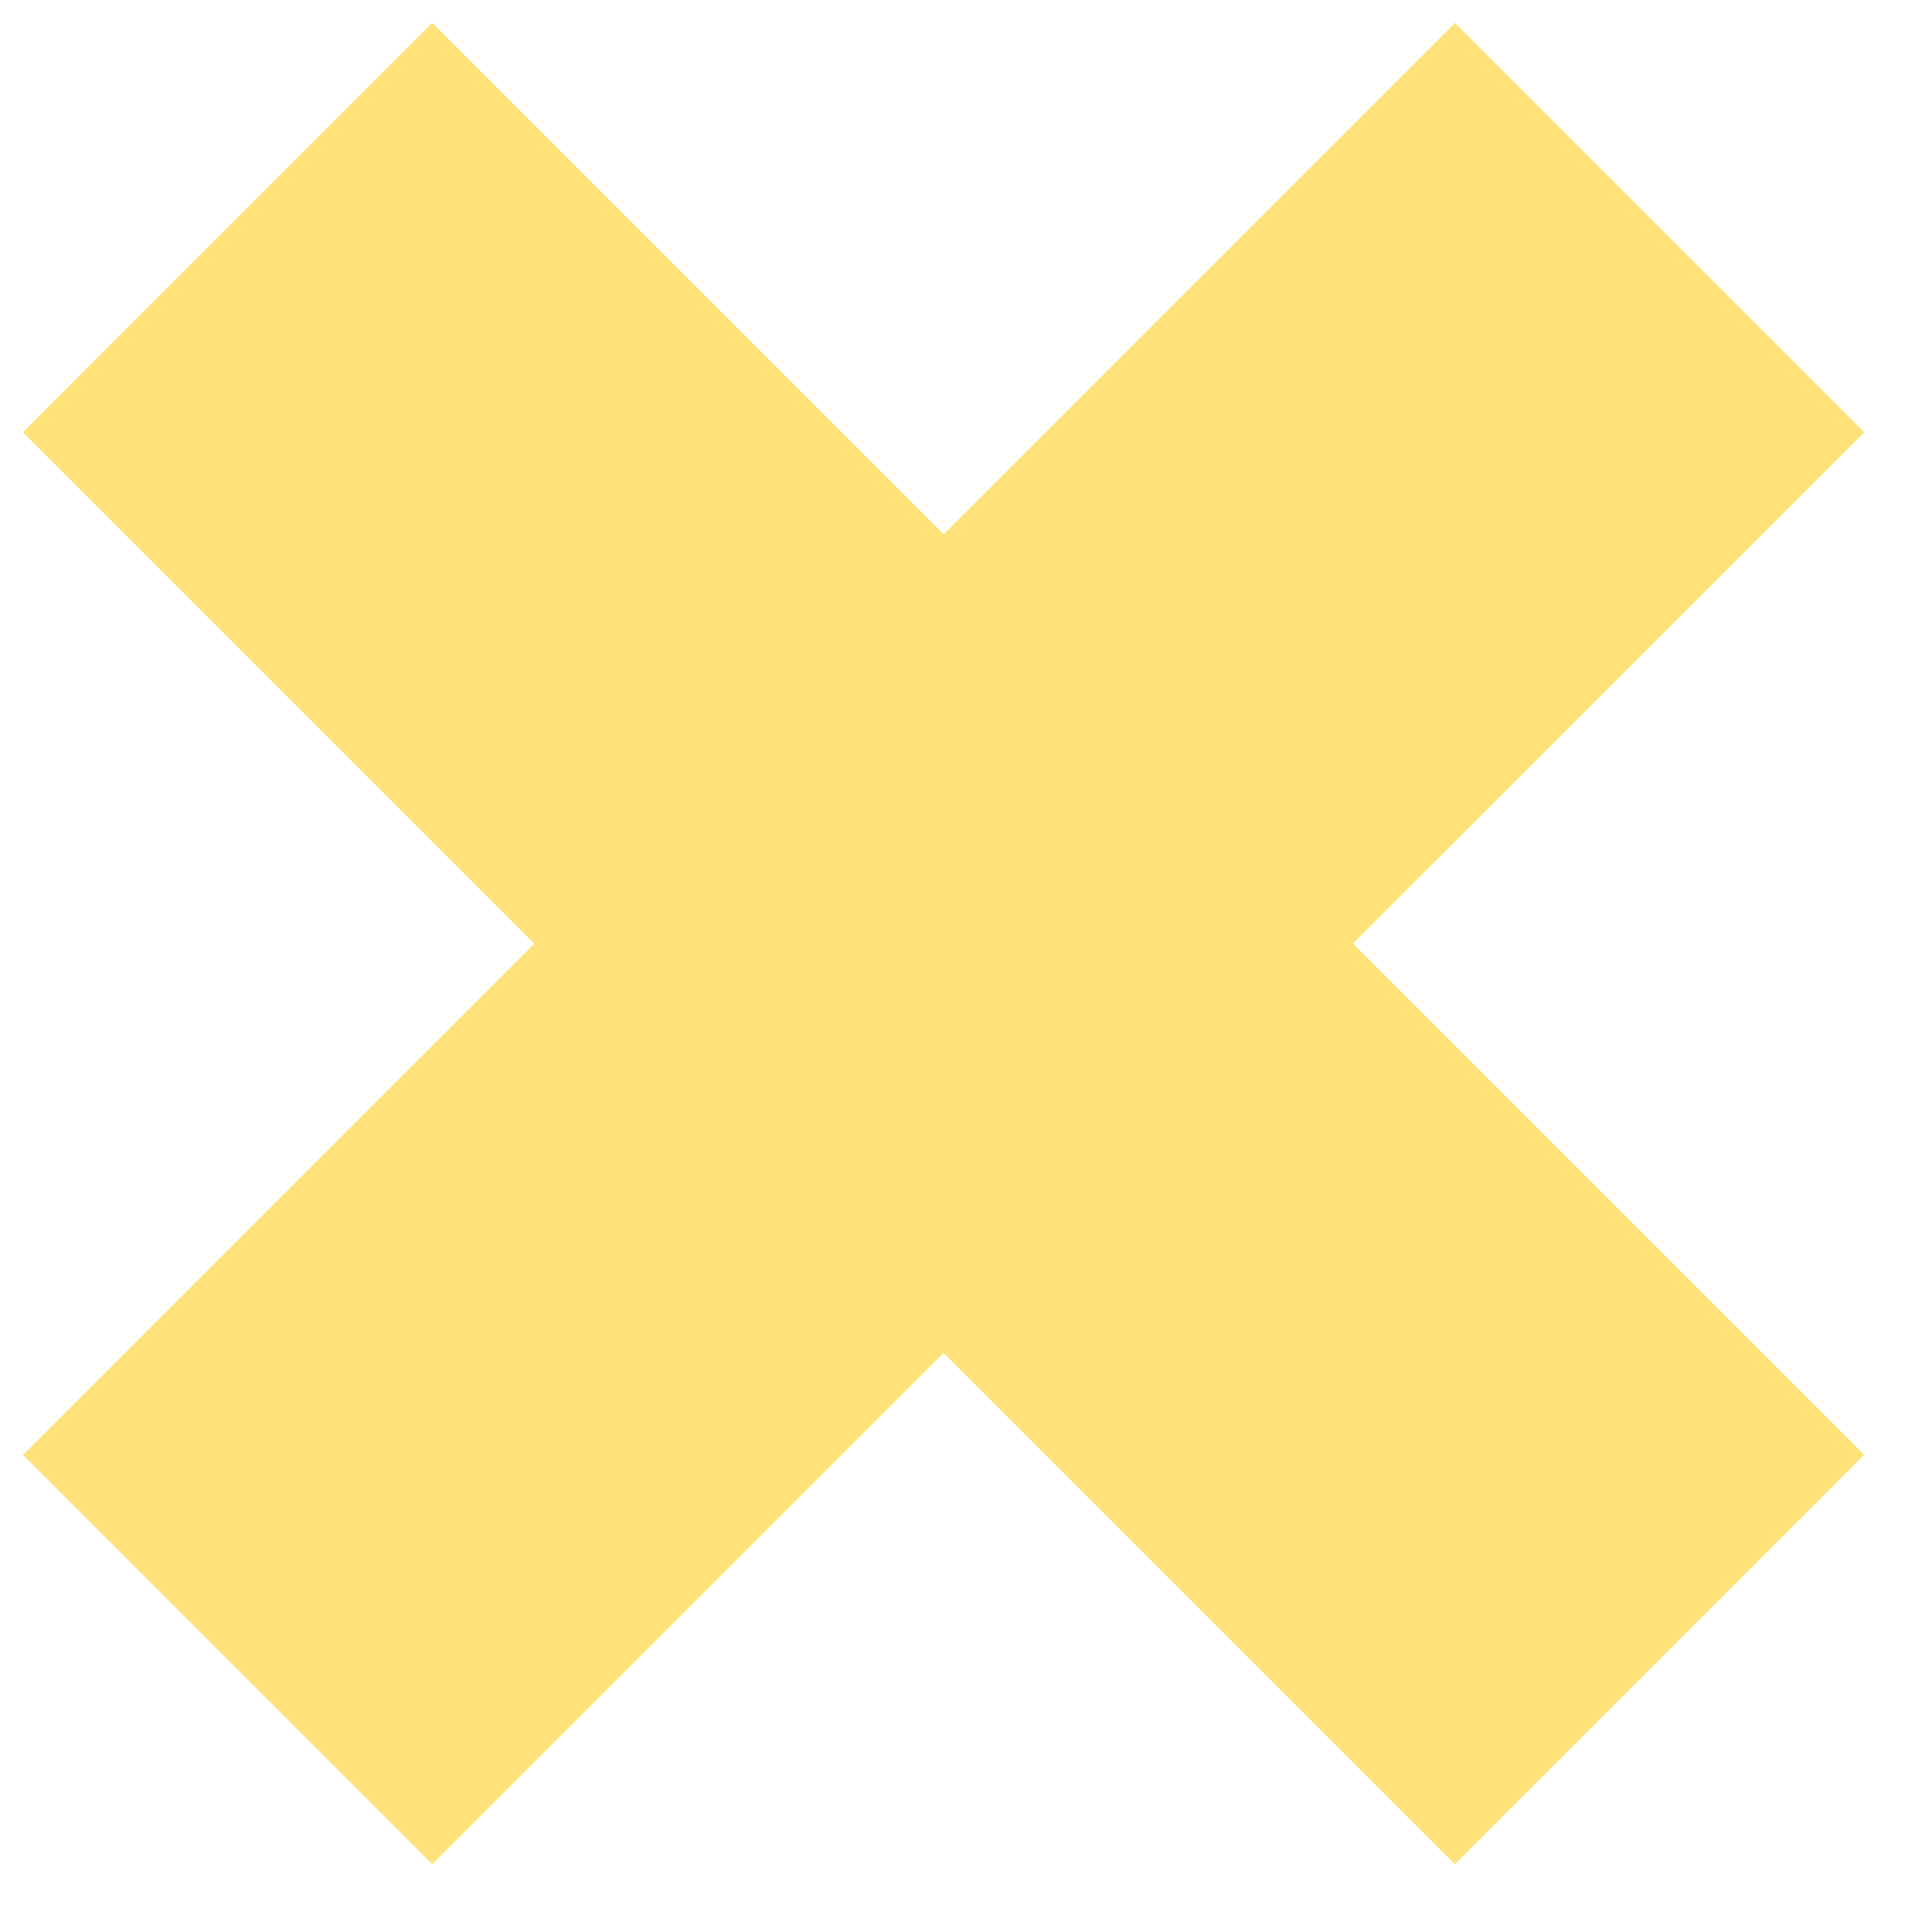
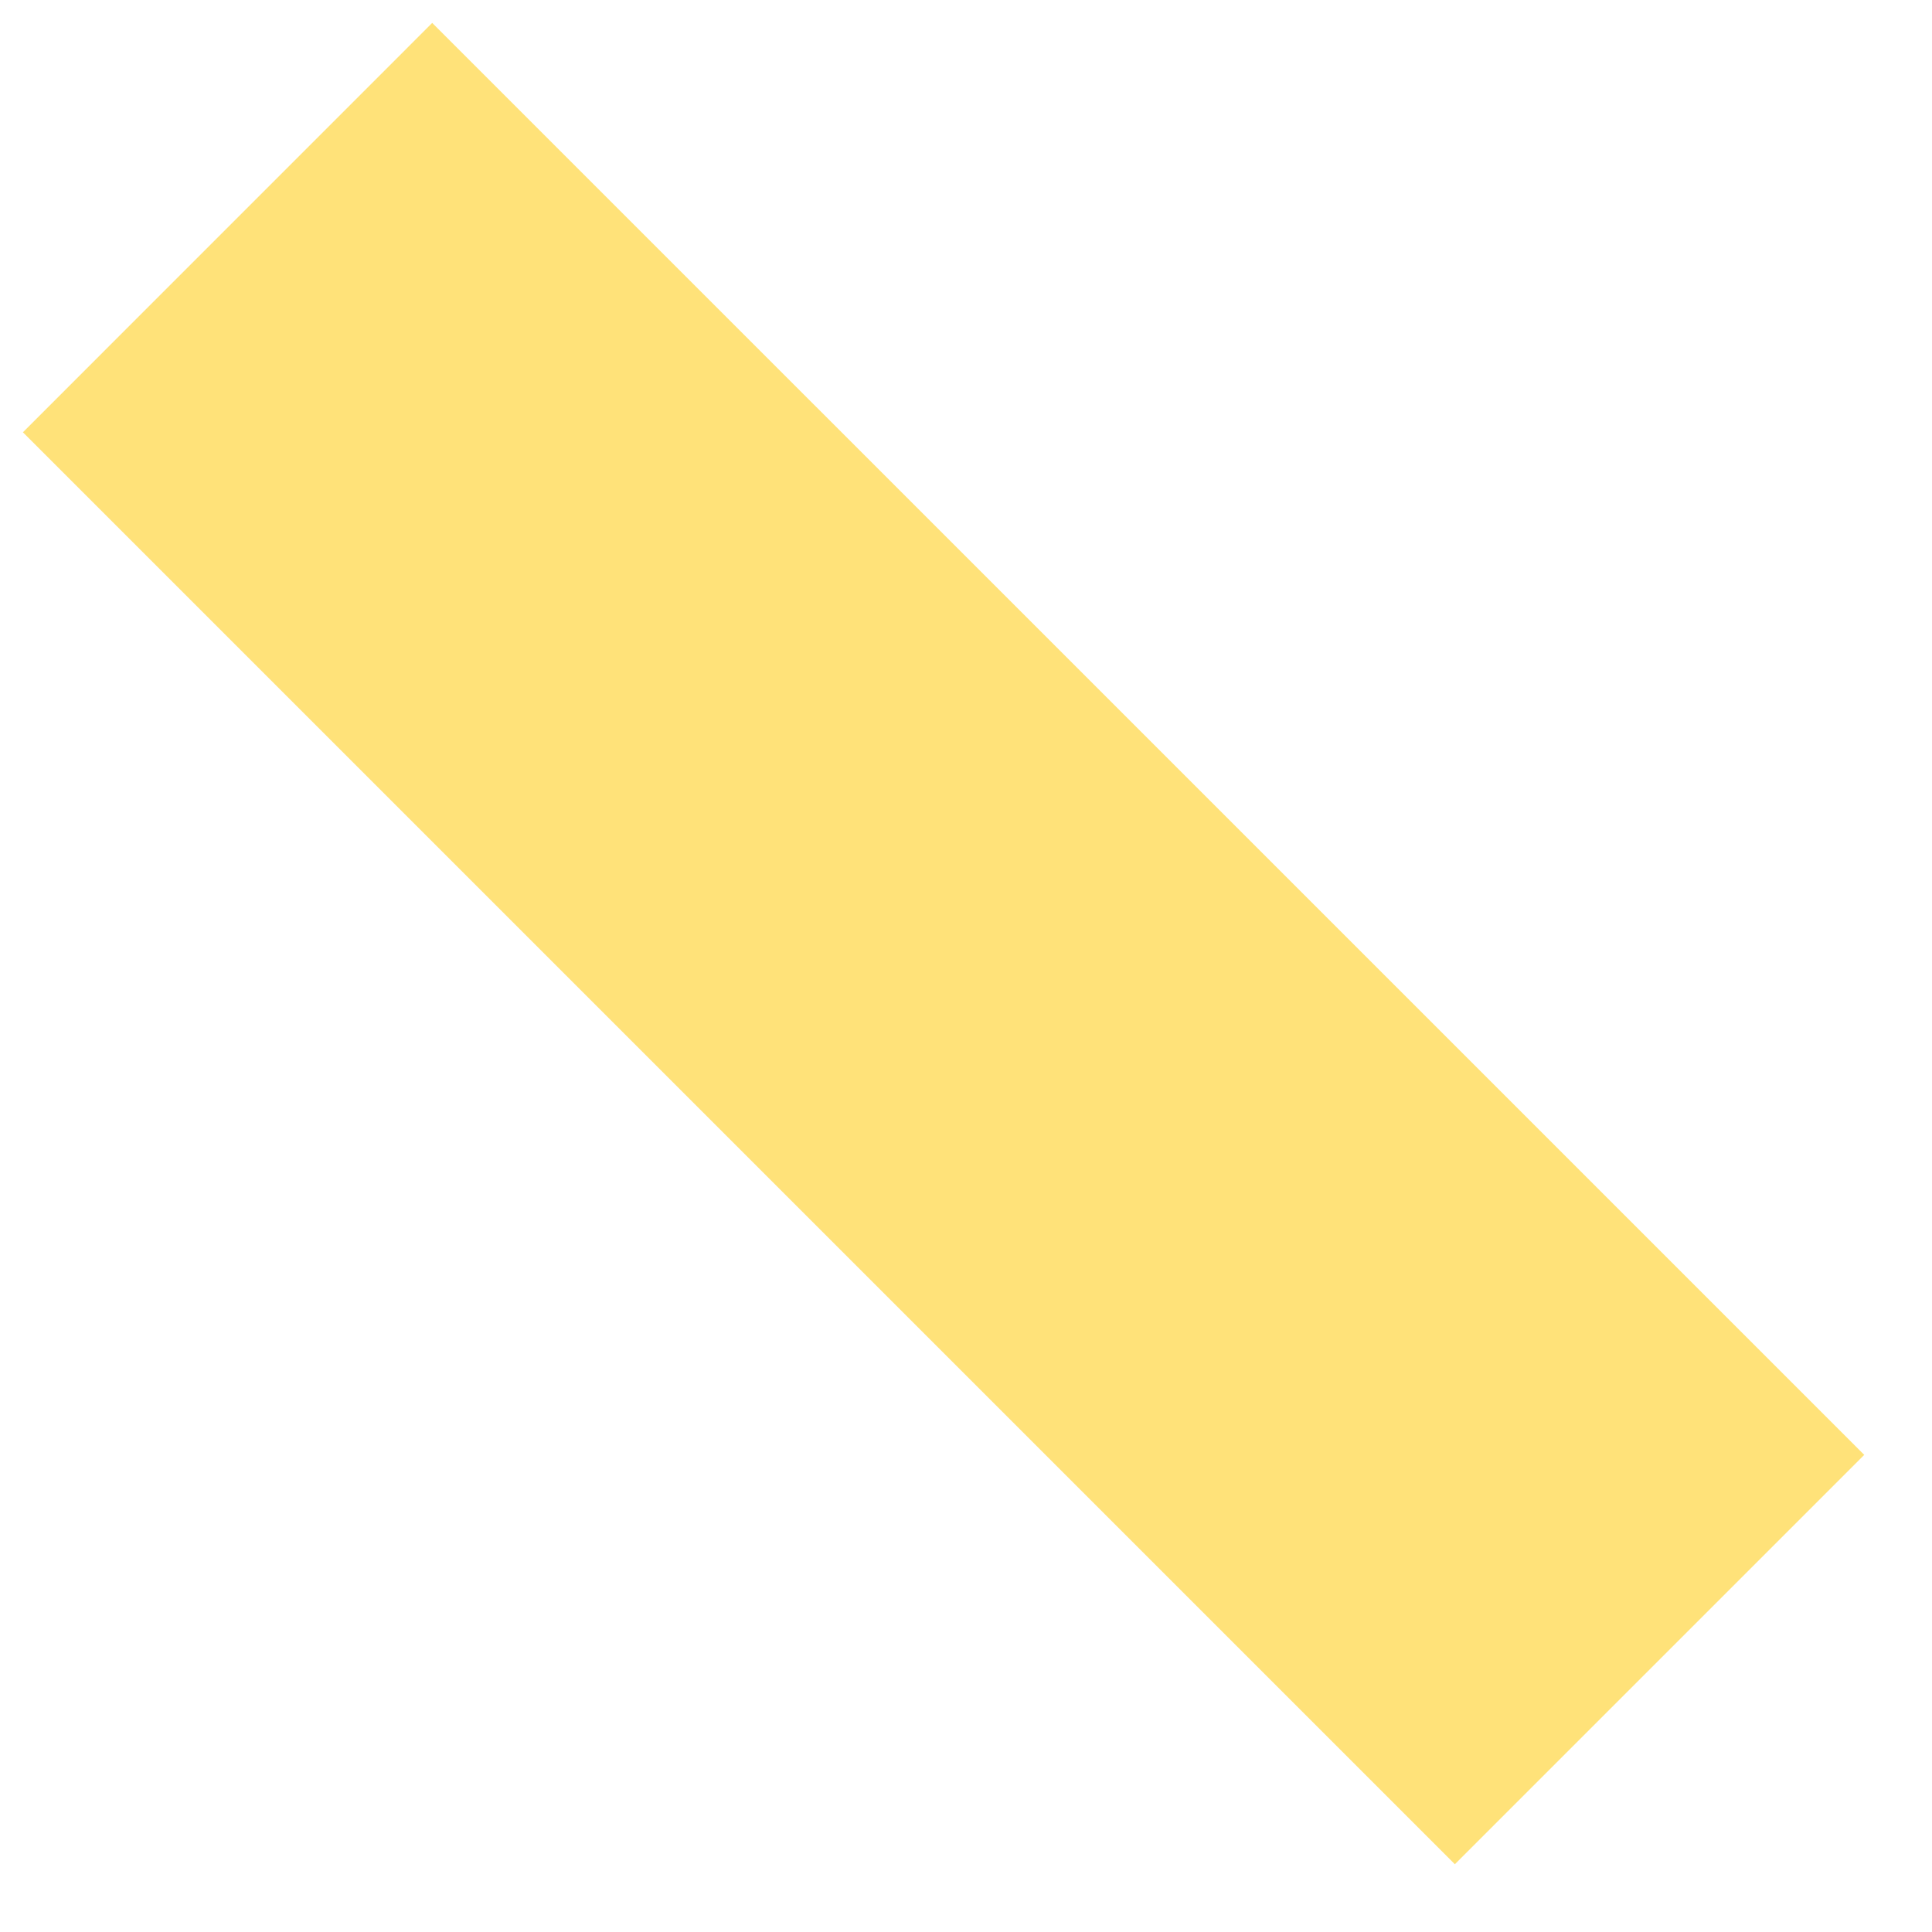
<svg xmlns="http://www.w3.org/2000/svg" width="28" height="28" viewBox="0 0 28 28" fill="none">
  <path d="M6.264 0.332L0.332 6.265L21.085 27.018L27.018 21.085L6.264 0.332Z" fill="#FFE279" />
-   <path d="M21.085 0.332L0.332 21.085L6.264 27.018L27.018 6.265L21.085 0.332Z" fill="#FFE279" />
</svg>